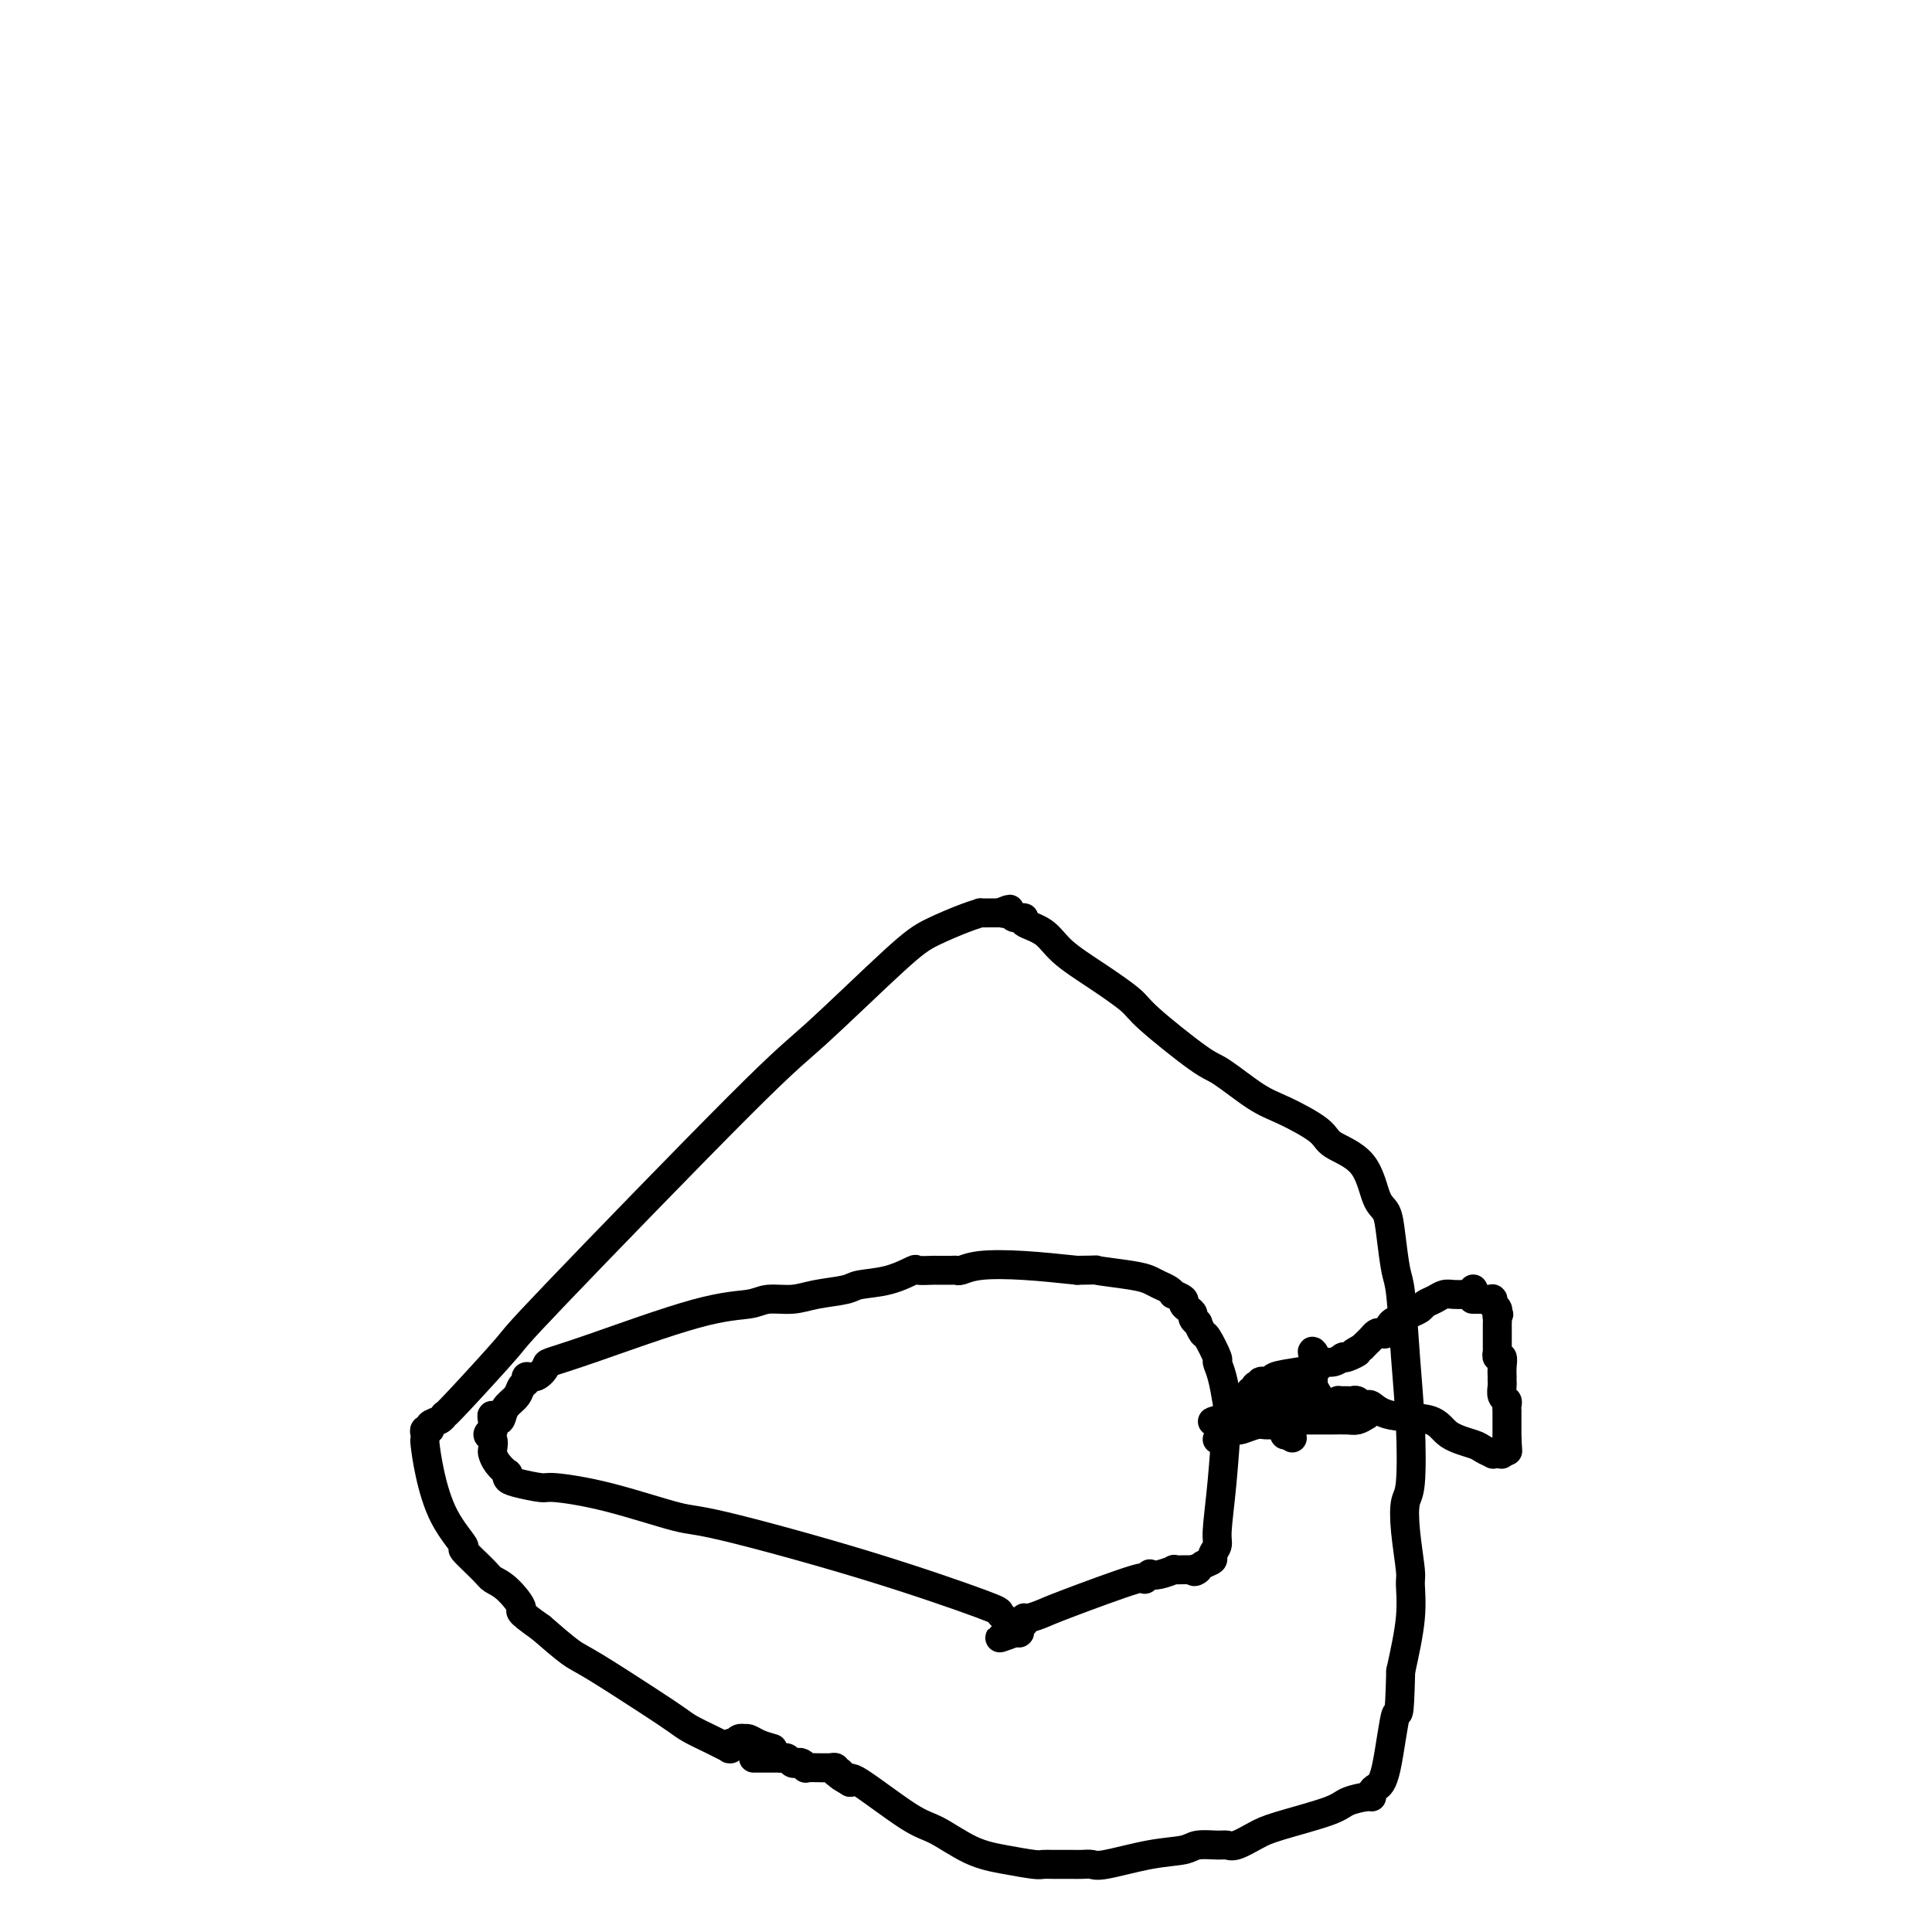
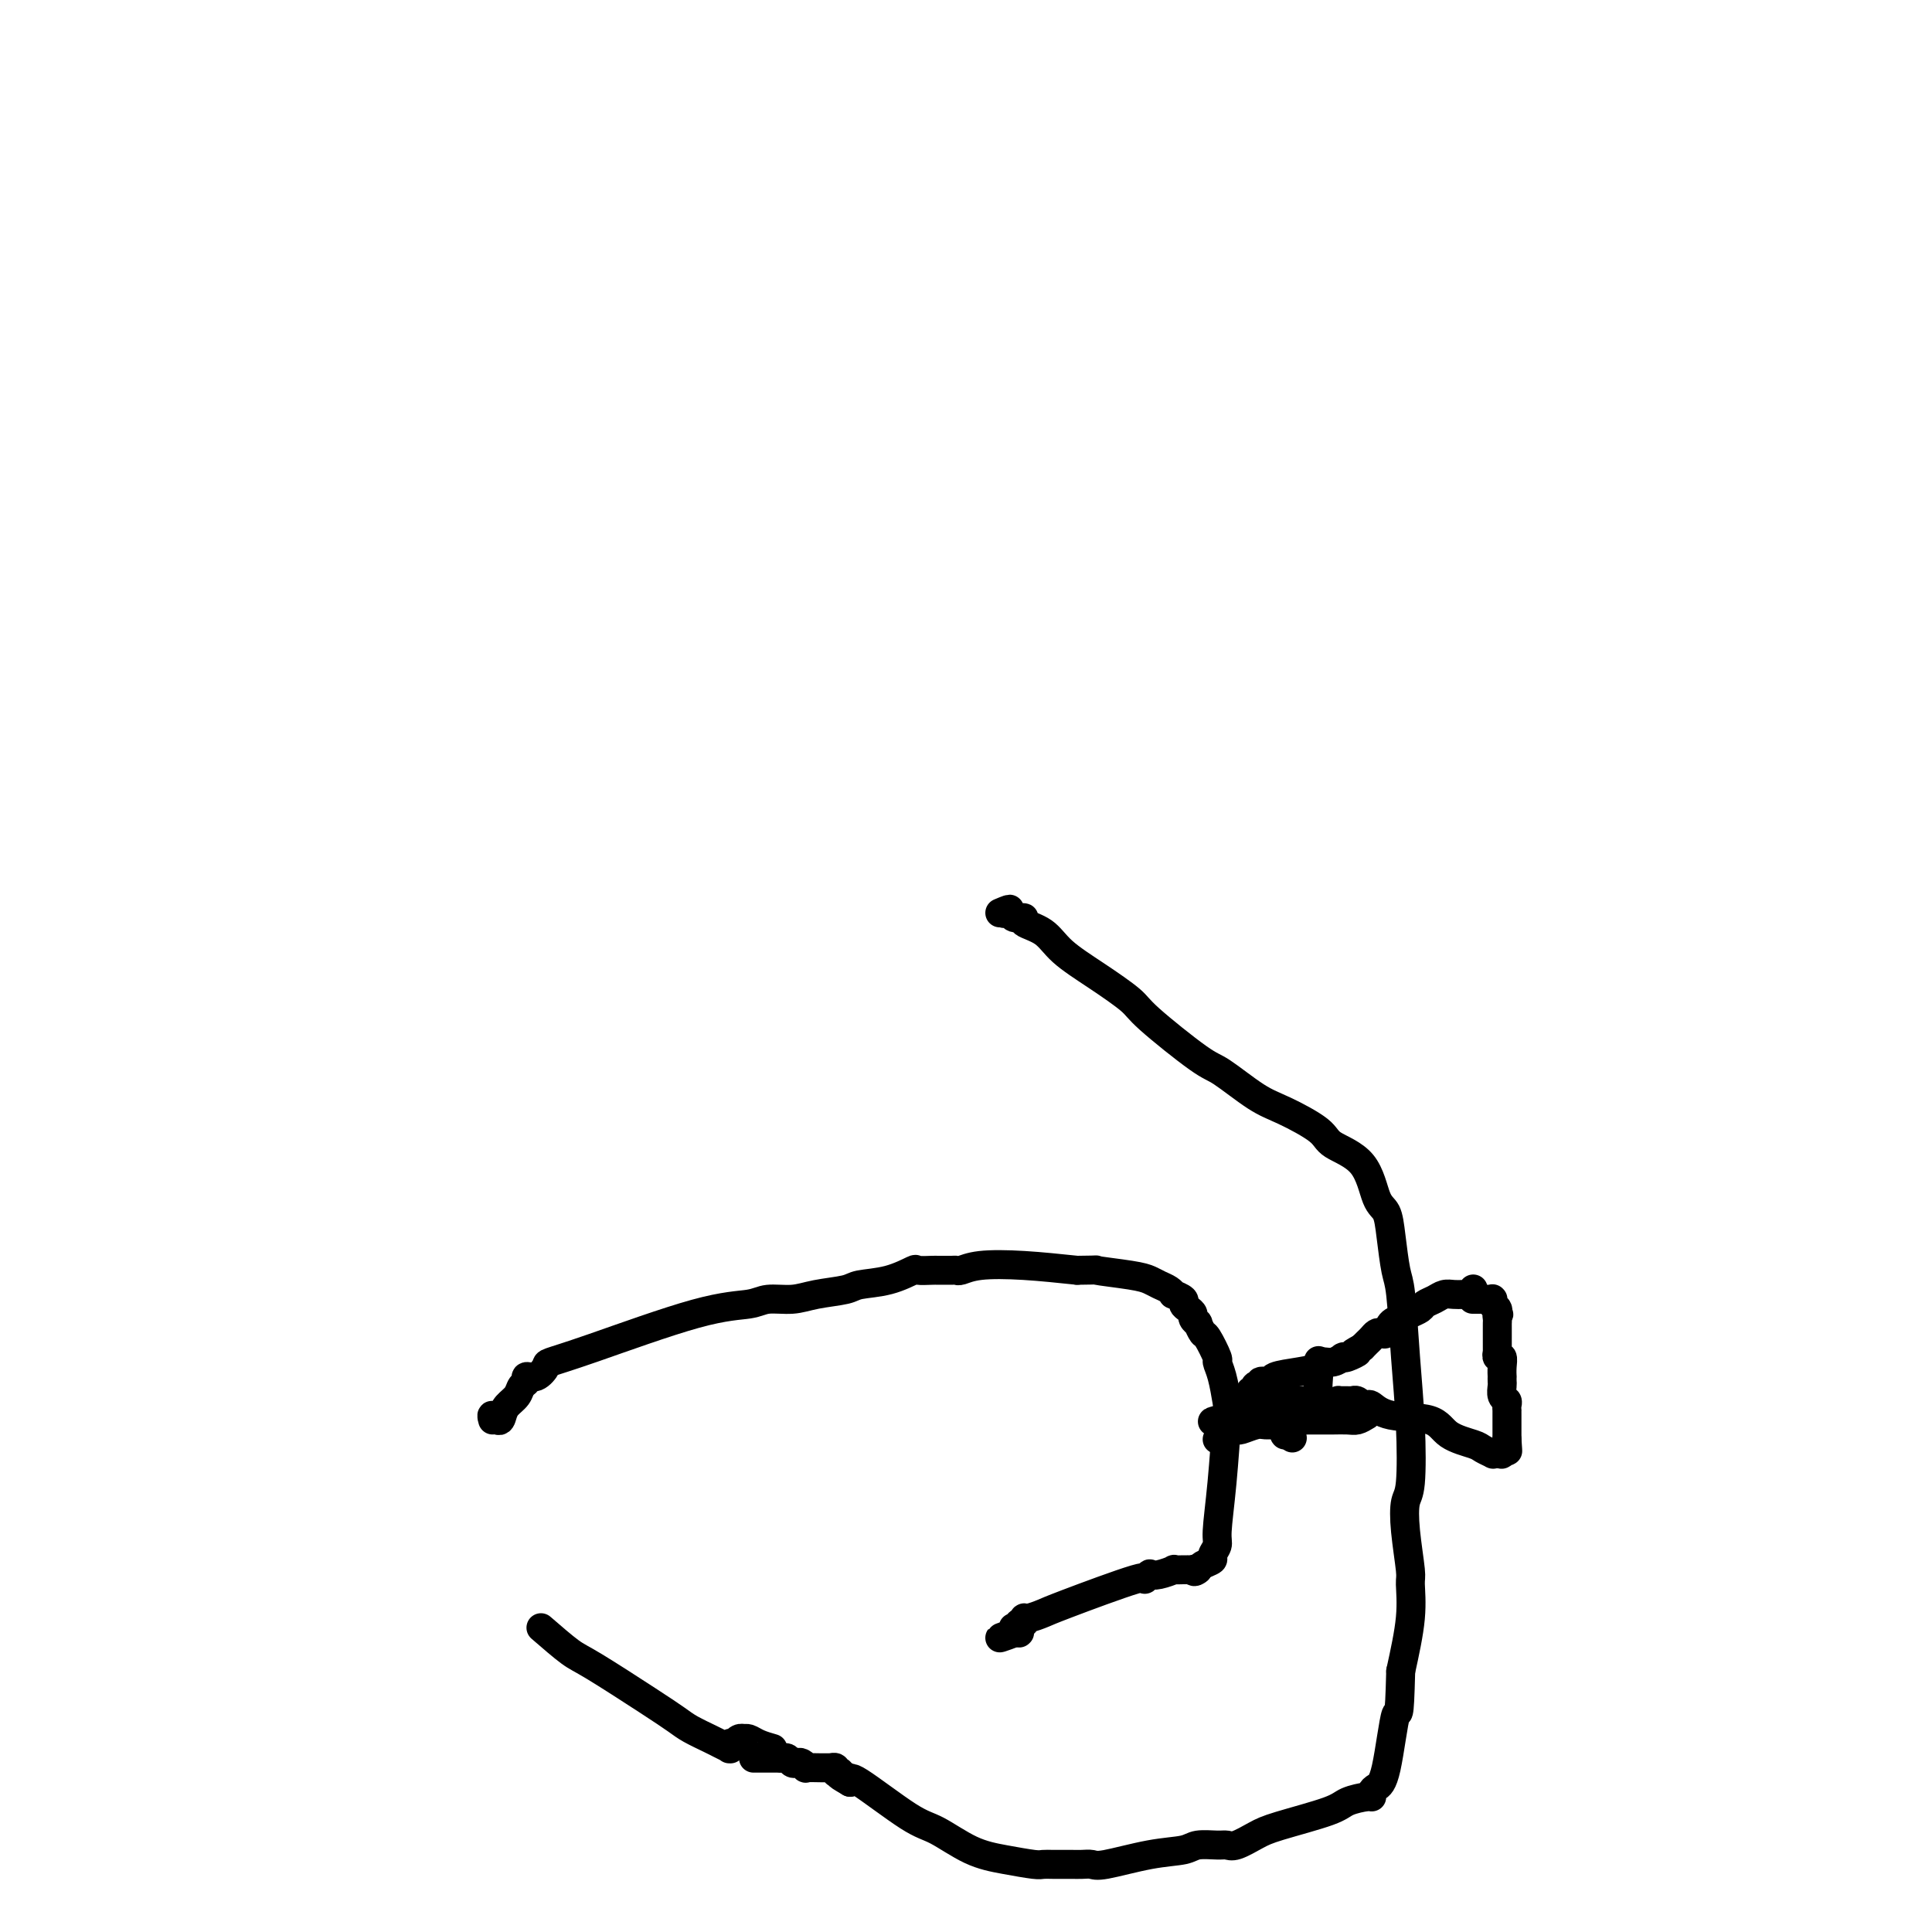
<svg xmlns="http://www.w3.org/2000/svg" viewBox="0 0 400 400" version="1.1">
  <g fill="none" stroke="#000000" stroke-width="6" stroke-linecap="round" stroke-linejoin="round">
    <path d="M160,362c-1.073,-0.310 -2.147,-0.620 -3,-1c-0.853,-0.380 -1.486,-0.830 -2,-1c-0.514,-0.170 -0.908,-0.060 -1,0c-0.092,0.060 0.120,0.069 0,0c-0.120,-0.069 -0.572,-0.216 -1,0c-0.428,0.216 -0.833,0.794 -1,1c-0.167,0.206 -0.098,0.041 0,0c0.098,-0.041 0.225,0.043 0,0c-0.225,-0.043 -0.800,-0.212 -1,0c-0.200,0.212 -0.024,0.803 0,1c0.024,0.197 -0.103,-0.002 0,0c0.103,0.002 0.435,0.205 0,0c-0.435,-0.205 -1.637,-0.817 -2,-1c-0.363,-0.183 0.115,0.061 0,0c-0.115,-0.061 -0.821,-0.429 -2,-1c-1.179,-0.571 -2.830,-1.344 -4,-2c-1.170,-0.656 -1.858,-1.195 -3,-2c-1.142,-0.805 -2.739,-1.876 -6,-4c-3.261,-2.124 -8.186,-5.303 -11,-7c-2.814,-1.697 -3.518,-1.914 -5,-3c-1.482,-1.086 -3.741,-3.043 -6,-5" />
-     <path d="M112,337c-5.565,-3.940 -3.976,-3.292 -4,-4c-0.024,-0.708 -1.660,-2.774 -3,-4c-1.340,-1.226 -2.386,-1.611 -3,-2c-0.614,-0.389 -0.798,-0.780 -2,-2c-1.202,-1.220 -3.422,-3.269 -4,-4c-0.578,-0.731 0.486,-0.142 0,-1c-0.486,-0.858 -2.522,-3.161 -4,-6c-1.478,-2.839 -2.397,-6.215 -3,-9c-0.603,-2.785 -0.889,-4.980 -1,-6c-0.111,-1.020 -0.045,-0.865 0,-1c0.045,-0.135 0.071,-0.561 0,-1c-0.071,-0.439 -0.240,-0.892 0,-1c0.240,-0.108 0.887,0.129 1,0c0.113,-0.129 -0.308,-0.624 0,-1c0.308,-0.376 1.345,-0.635 2,-1c0.655,-0.365 0.927,-0.838 1,-1c0.073,-0.162 -0.053,-0.014 0,0c0.053,0.014 0.285,-0.107 3,-3c2.715,-2.893 7.912,-8.560 10,-11c2.088,-2.440 1.066,-1.653 10,-11c8.934,-9.347 27.825,-28.826 38,-39c10.175,-10.174 11.634,-11.041 16,-15c4.366,-3.959 11.637,-11.008 16,-15c4.363,-3.992 5.817,-4.926 8,-6c2.183,-1.074 5.095,-2.288 7,-3c1.905,-0.712 2.801,-0.923 3,-1c0.199,-0.077 -0.300,-0.021 0,0c0.300,0.021 1.400,0.006 2,0c0.600,-0.006 0.700,-0.001 1,0c0.300,0.001 0.800,0.000 1,0c0.200,-0.000 0.100,-0.000 0,0" />
    <path d="M207,189c3.576,-1.530 1.515,-0.355 1,0c-0.515,0.355 0.515,-0.111 1,0c0.485,0.111 0.423,0.797 1,1c0.577,0.203 1.792,-0.079 2,0c0.208,0.079 -0.592,0.518 0,1c0.592,0.482 2.578,1.009 4,2c1.422,0.991 2.282,2.448 4,4c1.718,1.552 4.294,3.200 7,5c2.706,1.800 5.542,3.753 7,5c1.458,1.247 1.538,1.788 4,4c2.462,2.212 7.308,6.094 10,8c2.692,1.906 3.231,1.837 5,3c1.769,1.163 4.767,3.560 7,5c2.233,1.440 3.700,1.923 6,3c2.300,1.077 5.432,2.748 7,4c1.568,1.252 1.572,2.085 3,3c1.428,0.915 4.281,1.912 6,4c1.719,2.088 2.306,5.268 3,7c0.694,1.732 1.495,2.015 2,3c0.505,0.985 0.713,2.672 1,5c0.287,2.328 0.652,5.296 1,7c0.348,1.704 0.678,2.145 1,5c0.322,2.855 0.635,8.125 1,13c0.365,4.875 0.781,9.355 1,14c0.219,4.645 0.240,9.454 0,12c-0.240,2.546 -0.742,2.830 -1,4c-0.258,1.170 -0.271,3.228 0,6c0.271,2.772 0.825,6.258 1,8c0.175,1.742 -0.030,1.738 0,3c0.030,1.262 0.294,3.789 0,7c-0.294,3.211 -1.147,7.105 -2,11" />
    <path d="M290,346c-0.288,11.488 -0.508,7.709 -1,9c-0.492,1.291 -1.256,7.652 -2,11c-0.744,3.348 -1.467,3.684 -2,4c-0.533,0.316 -0.877,0.611 -1,1c-0.123,0.389 -0.024,0.870 0,1c0.024,0.130 -0.026,-0.093 -1,0c-0.974,0.093 -2.873,0.502 -4,1c-1.127,0.498 -1.482,1.086 -4,2c-2.518,0.914 -7.201,2.154 -10,3c-2.799,0.846 -3.716,1.298 -5,2c-1.284,0.702 -2.935,1.656 -4,2c-1.065,0.344 -1.543,0.080 -2,0c-0.457,-0.080 -0.892,0.025 -2,0c-1.108,-0.025 -2.887,-0.178 -4,0c-1.113,0.178 -1.558,0.689 -3,1c-1.442,0.311 -3.882,0.423 -7,1c-3.118,0.577 -6.916,1.619 -9,2c-2.084,0.381 -2.456,0.102 -3,0c-0.544,-0.102 -1.262,-0.027 -2,0c-0.738,0.027 -1.497,0.007 -2,0c-0.503,-0.007 -0.751,-0.001 -1,0c-0.249,0.001 -0.501,-0.002 -1,0c-0.499,0.002 -1.246,0.011 -2,0c-0.754,-0.011 -1.513,-0.041 -2,0c-0.487,0.041 -0.700,0.154 -2,0c-1.300,-0.154 -3.687,-0.575 -6,-1c-2.313,-0.425 -4.554,-0.854 -7,-2c-2.446,-1.146 -5.099,-3.008 -7,-4c-1.901,-0.992 -3.050,-1.113 -6,-3c-2.950,-1.887 -7.700,-5.539 -10,-7c-2.300,-1.461 -2.150,-0.730 -2,0" />
    <path d="M176,369c-4.029,-2.333 -1.600,-1.165 -1,-1c0.600,0.165 -0.628,-0.674 -1,-1c-0.372,-0.326 0.111,-0.140 0,0c-0.111,0.140 -0.814,0.234 -1,0c-0.186,-0.234 0.147,-0.795 0,-1c-0.147,-0.205 -0.775,-0.055 -1,0c-0.225,0.055 -0.047,0.015 0,0c0.047,-0.015 -0.037,-0.004 0,0c0.037,0.004 0.197,0.002 0,0c-0.197,-0.002 -0.749,-0.004 -1,0c-0.251,0.004 -0.200,0.015 -1,0c-0.800,-0.015 -2.452,-0.056 -3,0c-0.548,0.056 0.008,0.207 0,0c-0.008,-0.207 -0.579,-0.774 -1,-1c-0.421,-0.226 -0.690,-0.113 -1,0c-0.310,0.113 -0.659,0.226 -1,0c-0.341,-0.226 -0.673,-0.793 -1,-1c-0.327,-0.207 -0.648,-0.056 -1,0c-0.352,0.056 -0.736,0.015 -1,0c-0.264,-0.015 -0.410,-0.004 -1,0c-0.590,0.004 -1.626,0.001 -2,0c-0.374,-0.001 -0.086,-0.000 0,0c0.086,0.000 -0.030,0.000 0,0c0.030,-0.000 0.205,-0.000 0,0c-0.205,0.000 -0.791,0.000 -1,0c-0.209,-0.000 -0.042,-0.000 0,0c0.042,0.000 -0.040,0.000 0,0c0.040,-0.000 0.203,-0.000 0,0c-0.203,0.000 -0.772,0.000 -1,0c-0.228,-0.000 -0.114,-0.000 0,0" />
-     <path d="M209,336c-0.900,-0.799 -1.800,-1.598 -2,-2c-0.200,-0.402 0.300,-0.408 -4,-2c-4.300,-1.592 -13.401,-4.770 -24,-8c-10.599,-3.230 -22.696,-6.511 -29,-8c-6.304,-1.489 -6.816,-1.187 -10,-2c-3.184,-0.813 -9.039,-2.742 -14,-4c-4.961,-1.258 -9.029,-1.844 -11,-2c-1.971,-0.156 -1.847,0.117 -3,0c-1.153,-0.117 -3.583,-0.626 -5,-1c-1.417,-0.374 -1.819,-0.615 -2,-1c-0.181,-0.385 -0.140,-0.914 0,-1c0.140,-0.086 0.378,0.271 0,0c-0.378,-0.271 -1.374,-1.172 -2,-2c-0.626,-0.828 -0.882,-1.585 -1,-2c-0.118,-0.415 -0.098,-0.488 0,-1c0.098,-0.512 0.275,-1.463 0,-2c-0.275,-0.537 -1.002,-0.659 -1,-1c0.002,-0.341 0.731,-0.899 1,-1c0.269,-0.101 0.077,0.257 0,0c-0.077,-0.257 -0.038,-1.128 0,-2" />
    <path d="M102,294c-0.599,-1.976 0.402,-0.417 1,0c0.598,0.417 0.791,-0.308 1,-1c0.209,-0.692 0.433,-1.353 1,-2c0.567,-0.647 1.478,-1.282 2,-2c0.522,-0.718 0.655,-1.520 1,-2c0.345,-0.480 0.901,-0.639 1,-1c0.099,-0.361 -0.259,-0.925 0,-1c0.259,-0.075 1.136,0.337 2,0c0.864,-0.337 1.715,-1.424 2,-2c0.285,-0.576 0.003,-0.642 1,-1c0.997,-0.358 3.274,-1.009 9,-3c5.726,-1.991 14.903,-5.321 21,-7c6.097,-1.679 9.115,-1.707 11,-2c1.885,-0.293 2.637,-0.852 4,-1c1.363,-0.148 3.335,0.116 5,0c1.665,-0.116 3.021,-0.613 5,-1c1.979,-0.387 4.580,-0.664 6,-1c1.420,-0.336 1.659,-0.731 3,-1c1.341,-0.269 3.784,-0.412 6,-1c2.216,-0.588 4.203,-1.622 5,-2c0.797,-0.378 0.402,-0.101 1,0c0.598,0.101 2.188,0.027 3,0c0.812,-0.027 0.846,-0.006 1,0c0.154,0.006 0.428,-0.002 1,0c0.572,0.002 1.443,0.014 2,0c0.557,-0.014 0.801,-0.053 1,0c0.199,0.053 0.352,0.200 1,0c0.648,-0.200 1.790,-0.746 4,-1c2.210,-0.254 5.489,-0.215 9,0c3.511,0.215 7.256,0.608 11,1" />
    <path d="M223,263c5.799,-0.048 3.298,-0.168 4,0c0.702,0.168 4.609,0.623 7,1c2.391,0.377 3.265,0.675 4,1c0.735,0.325 1.329,0.679 2,1c0.671,0.321 1.419,0.611 2,1c0.581,0.389 0.996,0.878 1,1c0.004,0.122 -0.401,-0.122 0,0c0.401,0.122 1.609,0.610 2,1c0.391,0.390 -0.035,0.683 0,1c0.035,0.317 0.530,0.657 1,1c0.470,0.343 0.914,0.688 1,1c0.086,0.312 -0.185,0.591 0,1c0.185,0.409 0.828,0.947 1,1c0.172,0.053 -0.126,-0.380 0,0c0.126,0.380 0.678,1.572 1,2c0.322,0.428 0.416,0.090 1,1c0.584,0.910 1.660,3.068 2,4c0.340,0.932 -0.055,0.640 0,1c0.055,0.360 0.561,1.374 1,3c0.439,1.626 0.812,3.863 1,5c0.188,1.137 0.190,1.173 0,4c-0.190,2.827 -0.571,8.445 -1,13c-0.429,4.555 -0.906,8.046 -1,10c-0.094,1.954 0.195,2.370 0,3c-0.195,0.630 -0.876,1.476 -1,2c-0.124,0.524 0.307,0.728 0,1c-0.307,0.272 -1.352,0.612 -2,1c-0.648,0.388 -0.899,0.825 -1,1c-0.101,0.175 -0.050,0.087 0,0" />
    <path d="M248,325c-0.862,0.773 -1.017,0.207 -1,0c0.017,-0.207 0.207,-0.055 0,0c-0.207,0.055 -0.809,0.014 -1,0c-0.191,-0.014 0.031,-0.000 0,0c-0.031,0.000 -0.314,-0.014 -1,0c-0.686,0.014 -1.776,0.055 -2,0c-0.224,-0.055 0.418,-0.206 0,0c-0.418,0.206 -1.896,0.769 -3,1c-1.104,0.231 -1.833,0.132 -2,0c-0.167,-0.132 0.227,-0.295 0,0c-0.227,0.295 -1.076,1.050 -1,1c0.076,-0.050 1.078,-0.904 -2,0c-3.078,0.904 -10.236,3.567 -14,5c-3.764,1.433 -4.133,1.638 -5,2c-0.867,0.362 -2.231,0.882 -3,1c-0.769,0.118 -0.942,-0.166 -1,0c-0.058,0.166 -0.002,0.780 0,1c0.002,0.220 -0.052,0.045 0,0c0.052,-0.045 0.210,0.041 0,0c-0.210,-0.041 -0.788,-0.208 -1,0c-0.212,0.208 -0.057,0.792 0,1c0.057,0.208 0.015,0.042 0,0c-0.015,-0.042 -0.004,0.041 0,0c0.004,-0.041 0.002,-0.207 0,0c-0.002,0.207 -0.004,0.788 0,1c0.004,0.212 0.015,0.057 0,0c-0.015,-0.057 -0.056,-0.015 0,0c0.056,0.015 0.207,0.004 0,0c-0.207,-0.004 -0.774,-0.001 -1,0c-0.226,0.001 -0.113,0.001 0,0" />
    <path d="M210,338c-5.881,2.071 -1.583,0.750 0,0c1.583,-0.750 0.452,-0.929 0,-1c-0.452,-0.071 -0.226,-0.036 0,0" />
    <path d="M305,267c0.013,-0.113 0.026,-0.226 0,0c-0.026,0.226 -0.090,0.792 0,1c0.090,0.208 0.334,0.059 0,0c-0.334,-0.059 -1.245,-0.027 -2,0c-0.755,0.027 -1.353,0.049 -2,0c-0.647,-0.049 -1.342,-0.168 -2,0c-0.658,0.168 -1.278,0.623 -2,1c-0.722,0.377 -1.545,0.677 -2,1c-0.455,0.323 -0.542,0.668 -1,1c-0.458,0.332 -1.289,0.649 -2,1c-0.711,0.351 -1.304,0.734 -2,1c-0.696,0.266 -1.496,0.414 -2,1c-0.504,0.586 -0.712,1.610 -1,2c-0.288,0.390 -0.654,0.146 -1,0c-0.346,-0.146 -0.670,-0.194 -1,0c-0.330,0.194 -0.666,0.629 -1,1c-0.334,0.371 -0.667,0.677 -1,1c-0.333,0.323 -0.667,0.661 -1,1" />
    <path d="M282,279c-3.679,2.022 -1.377,1.077 -1,1c0.377,-0.077 -1.173,0.716 -2,1c-0.827,0.284 -0.933,0.061 -1,0c-0.067,-0.061 -0.096,0.039 0,0c0.096,-0.039 0.317,-0.218 0,0c-0.317,0.218 -1.171,0.832 -2,1c-0.829,0.168 -1.631,-0.108 -2,0c-0.369,0.108 -0.303,0.602 -1,1c-0.697,0.398 -2.158,0.699 -4,1c-1.842,0.301 -4.067,0.603 -5,1c-0.933,0.397 -0.576,0.890 -1,1c-0.424,0.110 -1.630,-0.163 -2,0c-0.370,0.163 0.097,0.762 0,1c-0.097,0.238 -0.758,0.116 -1,0c-0.242,-0.116 -0.065,-0.227 0,0c0.065,0.227 0.018,0.793 0,1c-0.018,0.207 -0.009,0.055 0,0c0.009,-0.055 0.016,-0.015 0,0c-0.016,0.015 -0.057,0.004 0,0c0.057,-0.004 0.211,-0.001 0,0c-0.211,0.001 -0.789,0.000 -1,0c-0.211,-0.000 -0.056,-0.000 0,0c0.056,0.000 0.014,0.000 0,0c-0.014,-0.000 -0.001,-0.000 0,0c0.001,0.000 -0.010,0.000 0,0c0.010,-0.000 0.041,-0.000 0,0c-0.041,0.000 -0.155,0.000 0,0c0.155,-0.000 0.577,-0.000 1,0" />
    <path d="M260,288c-3.405,1.635 -0.919,1.222 0,1c0.919,-0.222 0.269,-0.253 0,0c-0.269,0.253 -0.159,0.790 0,1c0.159,0.210 0.367,0.094 1,0c0.633,-0.094 1.690,-0.165 2,0c0.310,0.165 -0.127,0.565 0,1c0.127,0.435 0.818,0.905 1,1c0.182,0.095 -0.144,-0.185 0,0c0.144,0.185 0.756,0.834 1,1c0.244,0.166 0.118,-0.151 0,0c-0.118,0.151 -0.228,0.772 0,1c0.228,0.228 0.793,0.065 1,0c0.207,-0.065 0.055,-0.032 0,0c-0.055,0.032 -0.015,0.061 0,0c0.015,-0.061 0.004,-0.214 0,0c-0.004,0.214 -0.001,0.793 0,1c0.001,0.207 0.000,0.041 0,0c-0.000,-0.041 -0.000,0.042 0,0c0.000,-0.042 0.000,-0.208 0,0c-0.000,0.208 0.000,0.792 0,1c-0.000,0.208 -0.000,0.042 0,0c0.000,-0.042 0.000,0.041 0,0c-0.000,-0.041 -0.001,-0.207 0,0c0.001,0.207 0.003,0.788 0,1c-0.003,0.212 -0.011,0.057 0,0c0.011,-0.057 0.041,-0.015 0,0c-0.041,0.015 -0.155,0.004 0,0c0.155,-0.004 0.577,-0.002 1,0" />
    <path d="M267,297c1.089,1.400 0.311,0.400 0,0c-0.311,-0.400 -0.156,-0.200 0,0" />
    <path d="M305,269c-0.113,0.000 -0.226,0.000 0,0c0.226,0.000 0.793,0.000 1,0c0.207,0.000 0.056,0.000 0,0c-0.056,0.000 -0.015,0.000 0,0c0.015,0.000 0.004,-0.000 0,0c-0.004,0.000 -0.002,0.000 0,0" />
    <path d="M306,269c0.381,-0.000 0.833,-0.000 1,0c0.167,0.000 0.049,0.000 0,0c-0.049,-0.000 -0.027,-0.000 0,0c0.027,0.000 0.060,0.000 0,0c-0.060,-0.000 -0.213,-0.000 0,0c0.213,0.000 0.793,0.000 1,0c0.207,-0.000 0.041,-0.000 0,0c-0.041,0.000 0.041,0.000 0,0c-0.041,-0.000 -0.207,-0.001 0,0c0.207,0.001 0.788,0.004 1,0c0.212,-0.004 0.056,-0.016 0,0c-0.056,0.016 -0.011,0.061 0,0c0.011,-0.061 -0.011,-0.226 0,0c0.011,0.226 0.056,0.844 0,1c-0.056,0.156 -0.211,-0.151 0,0c0.211,0.151 0.789,0.759 1,1c0.211,0.241 0.057,0.116 0,0c-0.057,-0.116 -0.015,-0.224 0,0c0.015,0.224 0.004,0.778 0,1c-0.004,0.222 -0.002,0.111 0,0" />
    <path d="M310,272c0.619,0.417 0.166,-0.042 0,0c-0.166,0.042 -0.044,0.585 0,1c0.044,0.415 0.012,0.704 0,1c-0.012,0.296 -0.003,0.601 0,1c0.003,0.399 0.001,0.893 0,1c-0.001,0.107 -0.000,-0.174 0,0c0.000,0.174 0.000,0.802 0,1c-0.000,0.198 -0.001,-0.034 0,0c0.001,0.034 0.004,0.333 0,1c-0.004,0.667 -0.015,1.701 0,2c0.015,0.299 0.057,-0.136 0,0c-0.057,0.136 -0.211,0.845 0,1c0.211,0.155 0.789,-0.242 1,0c0.211,0.242 0.057,1.125 0,2c-0.057,0.875 -0.016,1.744 0,2c0.016,0.256 0.008,-0.100 0,0c-0.008,0.100 -0.016,0.656 0,1c0.016,0.344 0.057,0.474 0,1c-0.057,0.526 -0.211,1.447 0,2c0.211,0.553 0.789,0.739 1,1c0.211,0.261 0.057,0.597 0,1c-0.057,0.403 -0.015,0.872 0,1c0.015,0.128 0.004,-0.086 0,0c-0.004,0.086 -0.001,0.472 0,1c0.001,0.528 0.000,1.199 0,2c-0.000,0.801 -0.000,1.731 0,2c0.000,0.269 0.000,-0.124 0,0c-0.000,0.124 -0.000,0.764 0,1c0.000,0.236 0.000,0.067 0,0c-0.000,-0.067 -0.000,-0.034 0,0" />
    <path d="M312,298c0.309,4.244 0.083,1.856 0,1c-0.083,-0.856 -0.021,-0.178 0,0c0.021,0.178 0.002,-0.145 0,0c-0.002,0.145 0.013,0.757 0,1c-0.013,0.243 -0.055,0.118 0,0c0.055,-0.118 0.208,-0.228 0,0c-0.208,0.228 -0.778,0.793 -1,1c-0.222,0.207 -0.096,0.056 0,0c0.096,-0.056 0.163,-0.018 0,0c-0.163,0.018 -0.554,0.016 -1,0c-0.446,-0.016 -0.945,-0.048 -1,0c-0.055,0.048 0.335,0.174 0,0c-0.335,-0.174 -1.394,-0.647 -2,-1c-0.606,-0.353 -0.757,-0.585 -2,-1c-1.243,-0.415 -3.576,-1.011 -5,-2c-1.424,-0.989 -1.940,-2.369 -4,-3c-2.060,-0.631 -5.665,-0.513 -8,-1c-2.335,-0.487 -3.400,-1.581 -4,-2c-0.600,-0.419 -0.734,-0.165 -1,0c-0.266,0.165 -0.662,0.240 -1,0c-0.338,-0.240 -0.616,-0.796 -1,-1c-0.384,-0.204 -0.872,-0.055 -1,0c-0.128,0.055 0.106,0.015 0,0c-0.106,-0.015 -0.550,-0.004 -1,0c-0.450,0.004 -0.904,0.000 -1,0c-0.096,-0.000 0.168,0.003 0,0c-0.168,-0.003 -0.767,-0.011 -1,0c-0.233,0.011 -0.101,0.041 0,0c0.101,-0.041 0.172,-0.155 0,0c-0.172,0.155 -0.586,0.577 -1,1" />
-     <path d="M276,291c-3.090,-0.468 -0.814,-0.140 0,0c0.814,0.140 0.165,0.090 0,0c-0.165,-0.090 0.153,-0.220 0,0c-0.153,0.220 -0.777,0.791 -1,1c-0.223,0.209 -0.046,0.056 0,0c0.046,-0.056 -0.040,-0.015 0,0c0.040,0.015 0.207,0.004 0,0c-0.207,-0.004 -0.787,-0.001 -1,0c-0.213,0.001 -0.057,0.001 0,0c0.057,-0.001 0.016,-0.003 0,0c-0.016,0.003 -0.008,0.012 0,0c0.008,-0.012 0.017,-0.044 0,0c-0.017,0.044 -0.061,0.164 0,0c0.061,-0.164 0.227,-0.613 0,-1c-0.227,-0.387 -0.845,-0.714 -1,-1c-0.155,-0.286 0.155,-0.533 0,-1c-0.155,-0.467 -0.773,-1.156 -1,-2c-0.227,-0.844 -0.061,-1.843 0,-3c0.061,-1.157 0.017,-2.474 0,-3c-0.017,-0.526 -0.009,-0.263 0,0" />
-     <path d="M272,281c-0.619,-1.774 -0.166,-1.207 0,-1c0.166,0.207 0.044,0.056 0,0c-0.044,-0.056 -0.012,-0.015 0,0c0.012,0.015 0.003,0.004 0,0c-0.003,-0.004 -0.002,-0.002 0,0" />
+     <path d="M276,291c-3.090,-0.468 -0.814,-0.140 0,0c0.814,0.140 0.165,0.090 0,0c-0.165,-0.090 0.153,-0.220 0,0c-0.153,0.220 -0.777,0.791 -1,1c-0.223,0.209 -0.046,0.056 0,0c0.046,-0.056 -0.040,-0.015 0,0c0.040,0.015 0.207,0.004 0,0c-0.207,-0.004 -0.787,-0.001 -1,0c-0.213,0.001 -0.057,0.001 0,0c0.057,-0.001 0.016,-0.003 0,0c-0.016,0.003 -0.008,0.012 0,0c0.008,-0.012 0.017,-0.044 0,0c-0.017,0.044 -0.061,0.164 0,0c0.061,-0.164 0.227,-0.613 0,-1c-0.155,-0.286 0.155,-0.533 0,-1c-0.155,-0.467 -0.773,-1.156 -1,-2c-0.227,-0.844 -0.061,-1.843 0,-3c0.061,-1.157 0.017,-2.474 0,-3c-0.017,-0.526 -0.009,-0.263 0,0" />
    <path d="M273,290c-0.447,-0.000 -0.893,-0.000 -1,0c-0.107,0.000 0.126,0.000 0,0c-0.126,-0.000 -0.610,-0.001 -1,0c-0.390,0.001 -0.685,0.004 -1,0c-0.315,-0.004 -0.651,-0.016 -1,0c-0.349,0.016 -0.710,0.061 -1,0c-0.290,-0.061 -0.508,-0.227 -1,0c-0.492,0.227 -1.258,0.846 -2,1c-0.742,0.154 -1.459,-0.156 -2,0c-0.541,0.156 -0.907,0.778 -1,1c-0.093,0.222 0.088,0.044 0,0c-0.088,-0.044 -0.444,0.044 -1,0c-0.556,-0.044 -1.311,-0.222 -2,0c-0.689,0.222 -1.313,0.844 -2,1c-0.687,0.156 -1.438,-0.154 -2,0c-0.562,0.154 -0.935,0.773 -1,1c-0.065,0.227 0.178,0.061 0,0c-0.178,-0.061 -0.779,-0.016 -1,0c-0.221,0.016 -0.063,0.005 0,0c0.063,-0.005 0.032,-0.002 0,0" />
    <path d="M253,294c-3.321,0.619 -1.622,0.166 -1,0c0.622,-0.166 0.167,-0.045 0,0c-0.167,0.045 -0.048,0.013 0,0c0.048,-0.013 0.024,-0.006 0,0" />
    <path d="M283,293c-0.695,0.423 -1.390,0.845 -2,1c-0.610,0.155 -1.136,0.041 -2,0c-0.864,-0.041 -2.068,-0.011 -3,0c-0.932,0.011 -1.592,0.002 -2,0c-0.408,-0.002 -0.564,0.003 -1,0c-0.436,-0.003 -1.152,-0.015 -2,0c-0.848,0.015 -1.827,0.057 -2,0c-0.173,-0.057 0.460,-0.212 0,0c-0.460,0.212 -2.015,0.793 -3,1c-0.985,0.207 -1.402,0.041 -2,0c-0.598,-0.041 -1.378,0.042 -2,0c-0.622,-0.042 -1.085,-0.208 -2,0c-0.915,0.208 -2.283,0.792 -3,1c-0.717,0.208 -0.784,0.042 -1,0c-0.216,-0.042 -0.579,0.040 -1,0c-0.421,-0.040 -0.898,-0.203 -1,0c-0.102,0.203 0.170,0.772 0,1c-0.170,0.228 -0.782,0.114 -1,0c-0.218,-0.114 -0.042,-0.227 0,0c0.042,0.227 -0.051,0.793 0,1c0.051,0.207 0.244,0.056 0,0c-0.244,-0.056 -0.927,-0.016 -1,0c-0.073,0.016 0.463,0.008 1,0" />
  </g>
</svg>